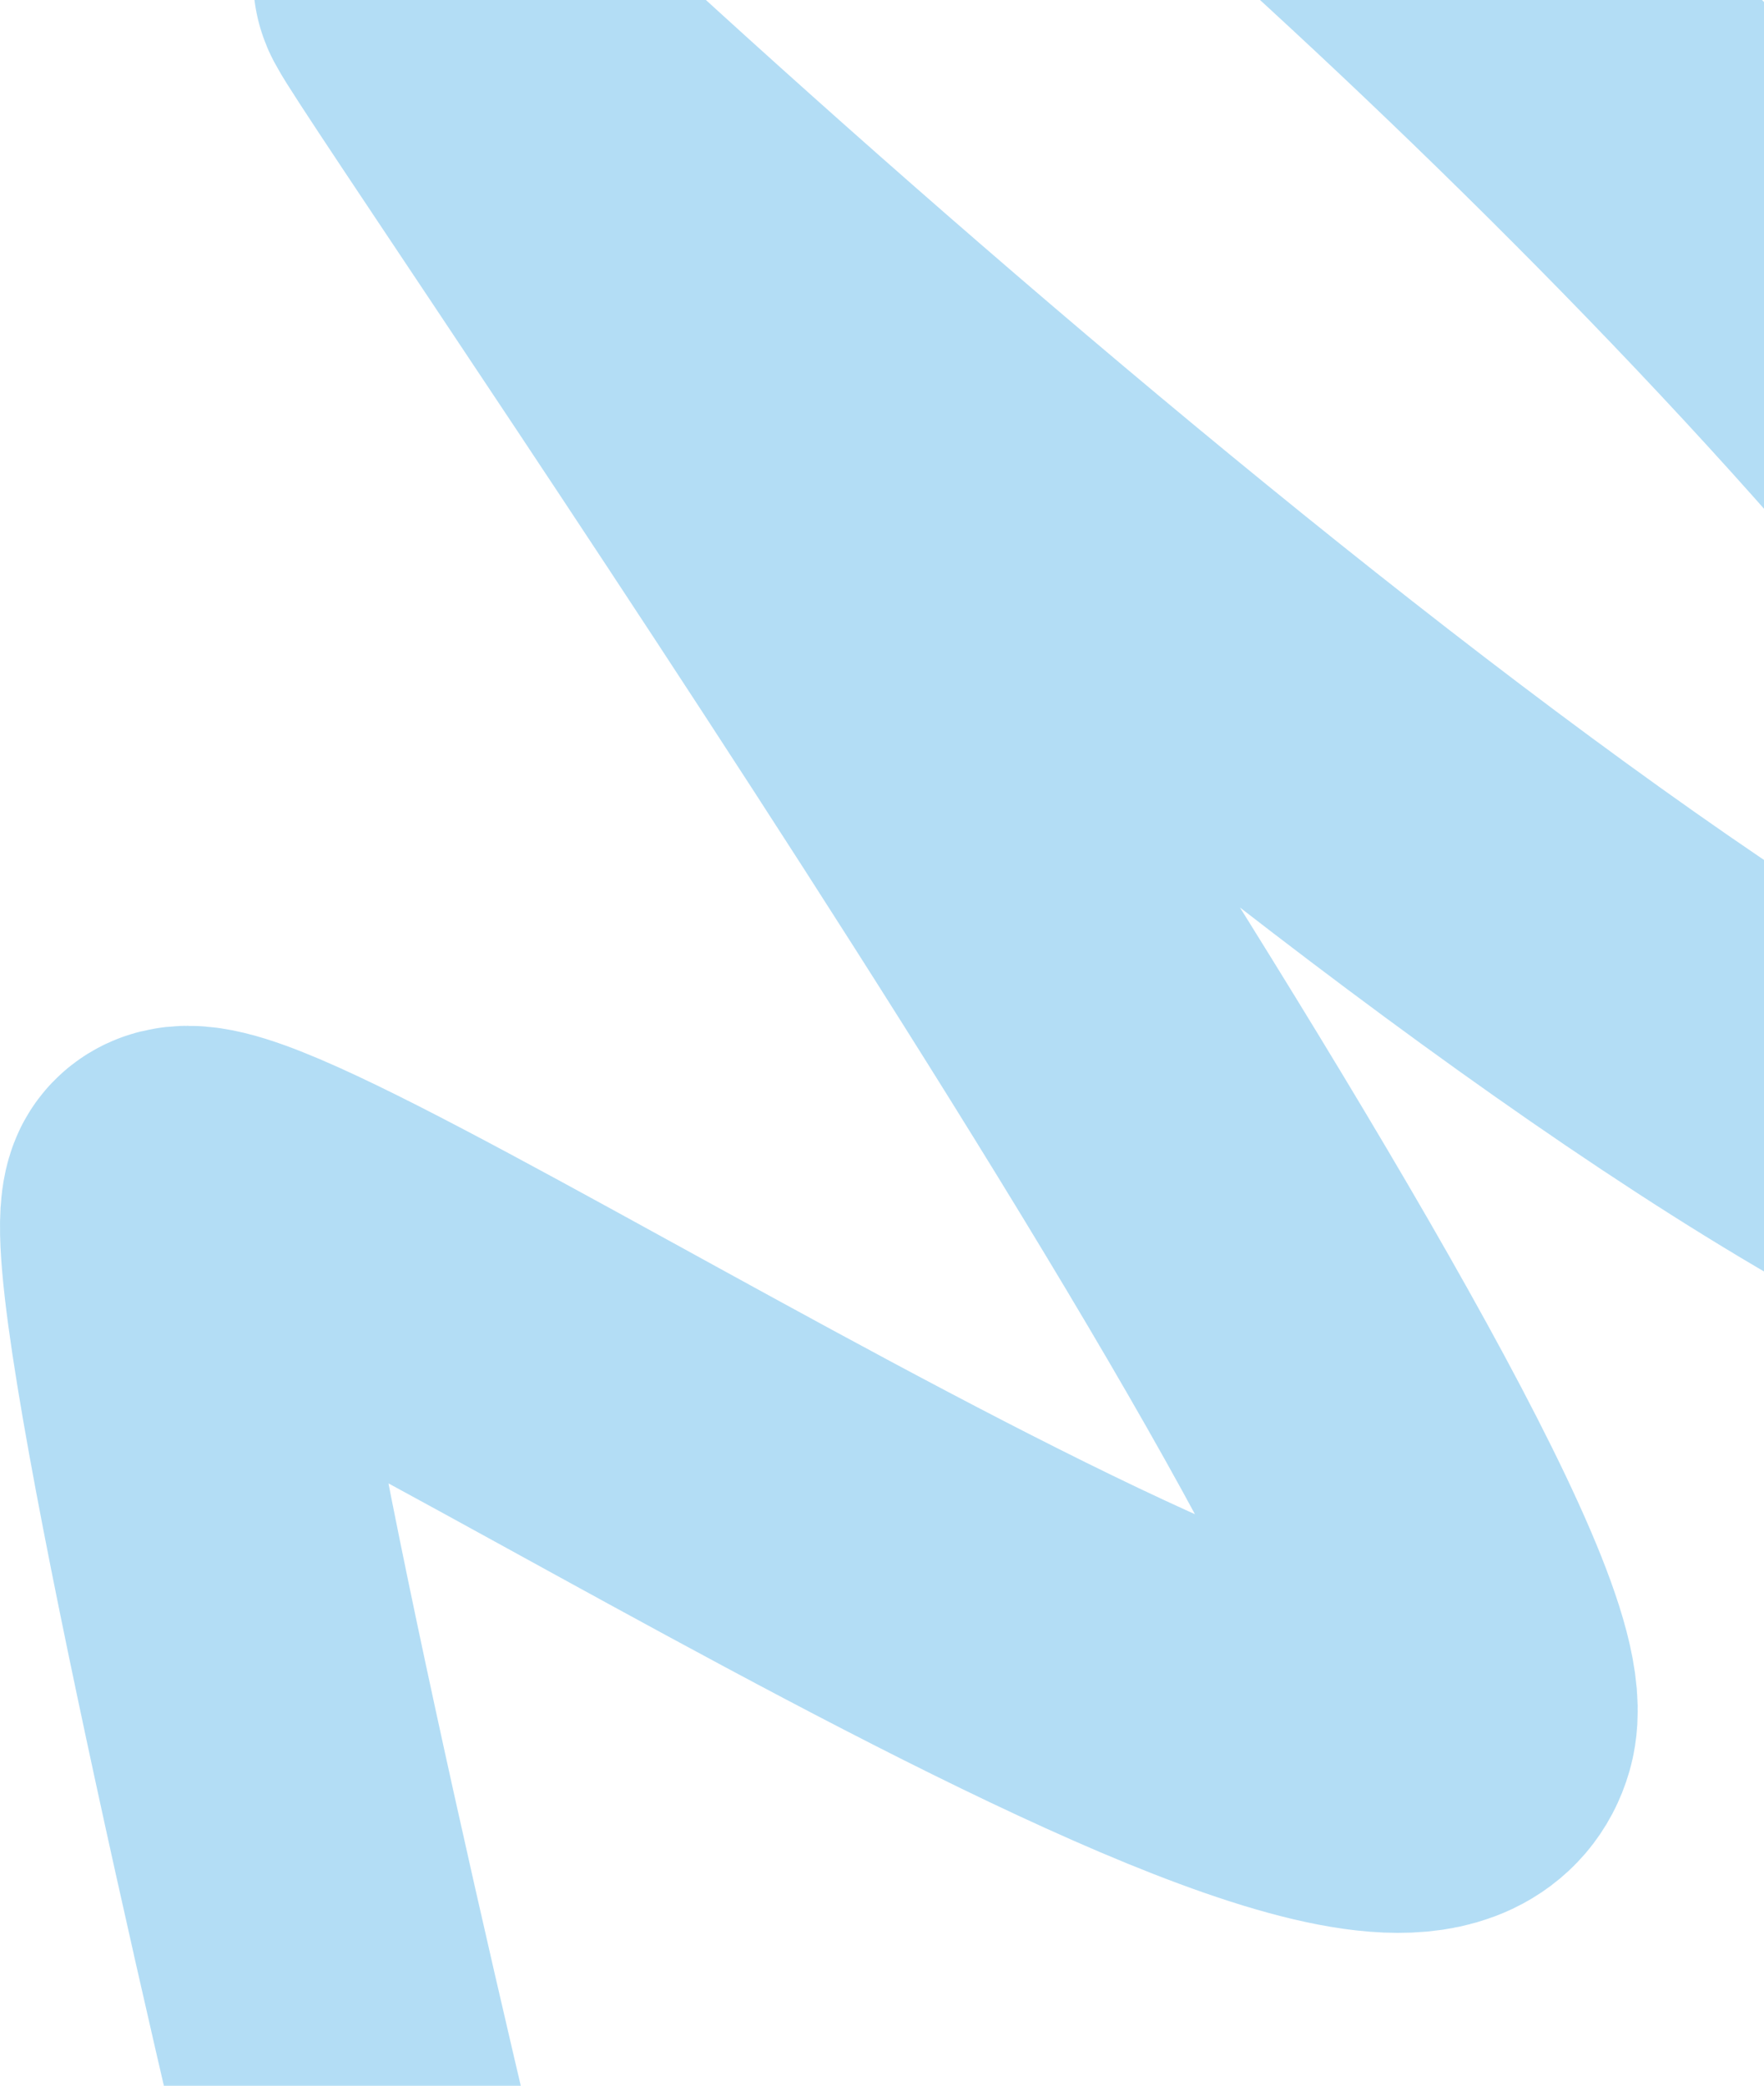
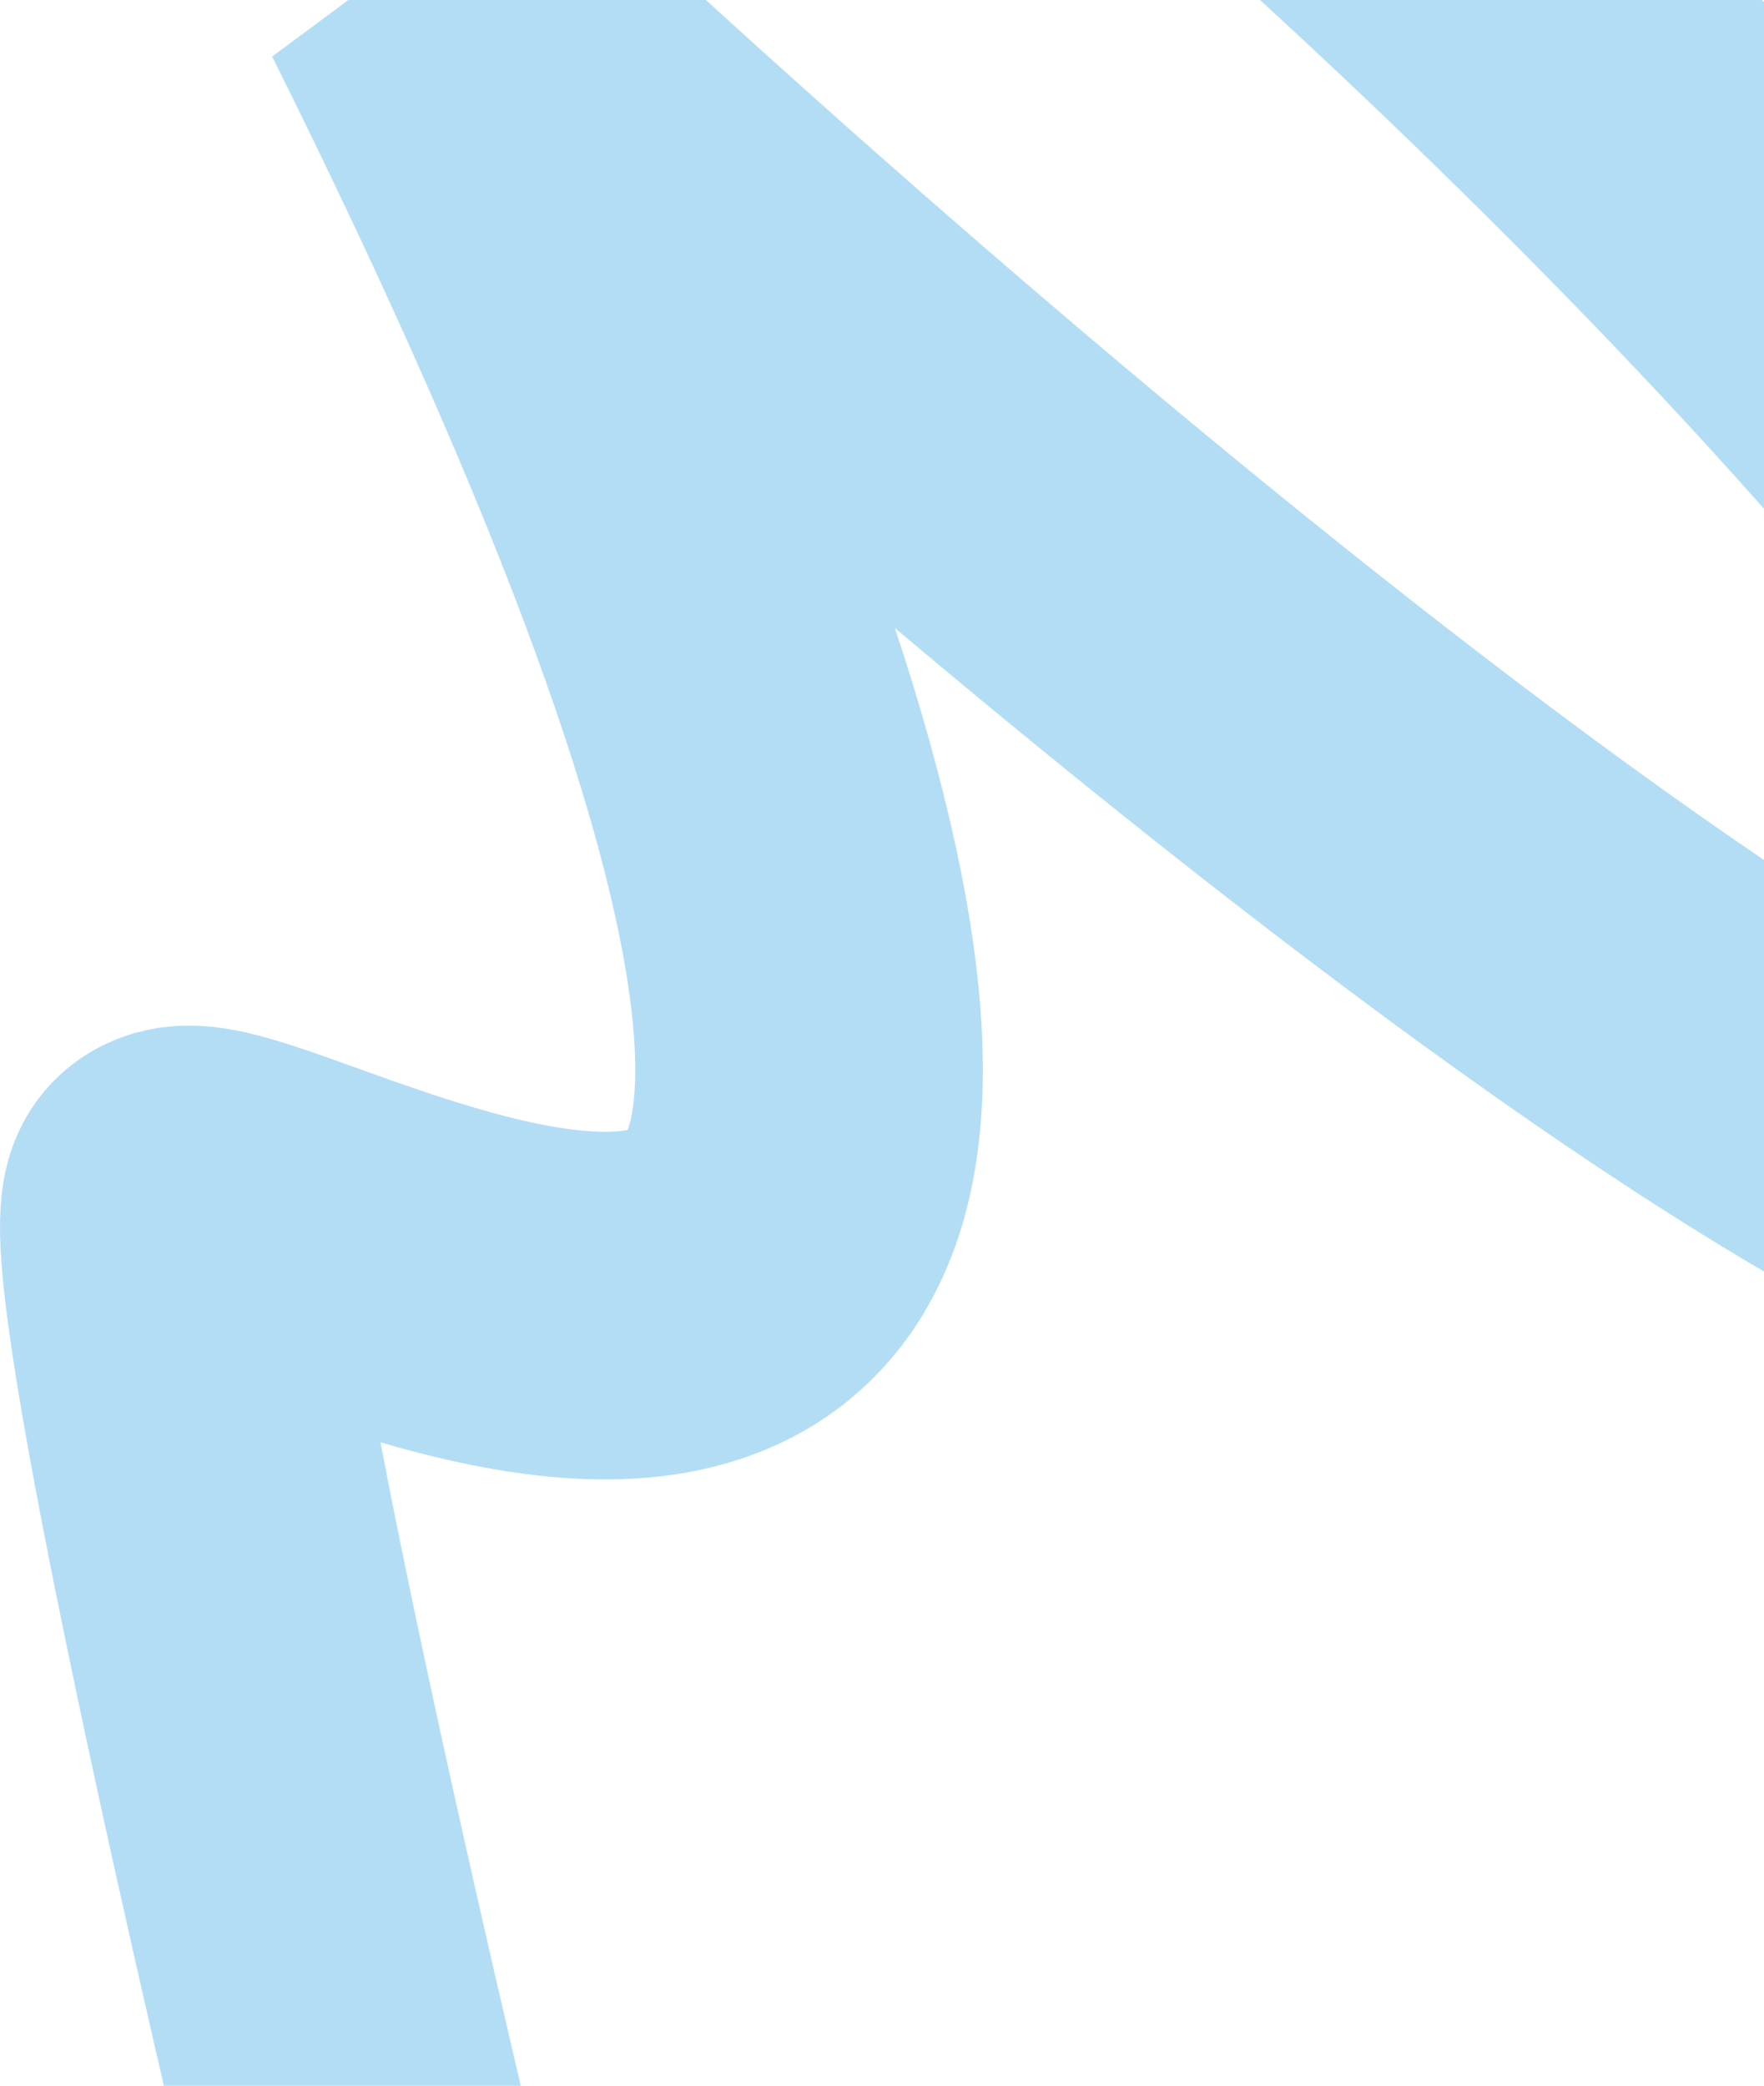
<svg xmlns="http://www.w3.org/2000/svg" width="406" height="480" viewBox="0 0 406 480" fill="none">
-   <path d="M278.252 -64C377.361 21.296 566.807 208.977 531.725 277.332C496.642 345.688 228.259 117.717 98.453 -4.812C90.438 -12.377 347.804 357.436 336.577 396.598C322.544 445.551 47.583 259.086 40.567 277.332C34.953 291.929 72.433 455.193 91.875 535" stroke="#008CDC" stroke-opacity="0.3" stroke-width="80" stroke-linecap="round" />
+   <path d="M278.252 -64C377.361 21.296 566.807 208.977 531.725 277.332C496.642 345.688 228.259 117.717 98.453 -4.812C322.544 445.551 47.583 259.086 40.567 277.332C34.953 291.929 72.433 455.193 91.875 535" stroke="#008CDC" stroke-opacity="0.3" stroke-width="80" stroke-linecap="round" />
</svg>